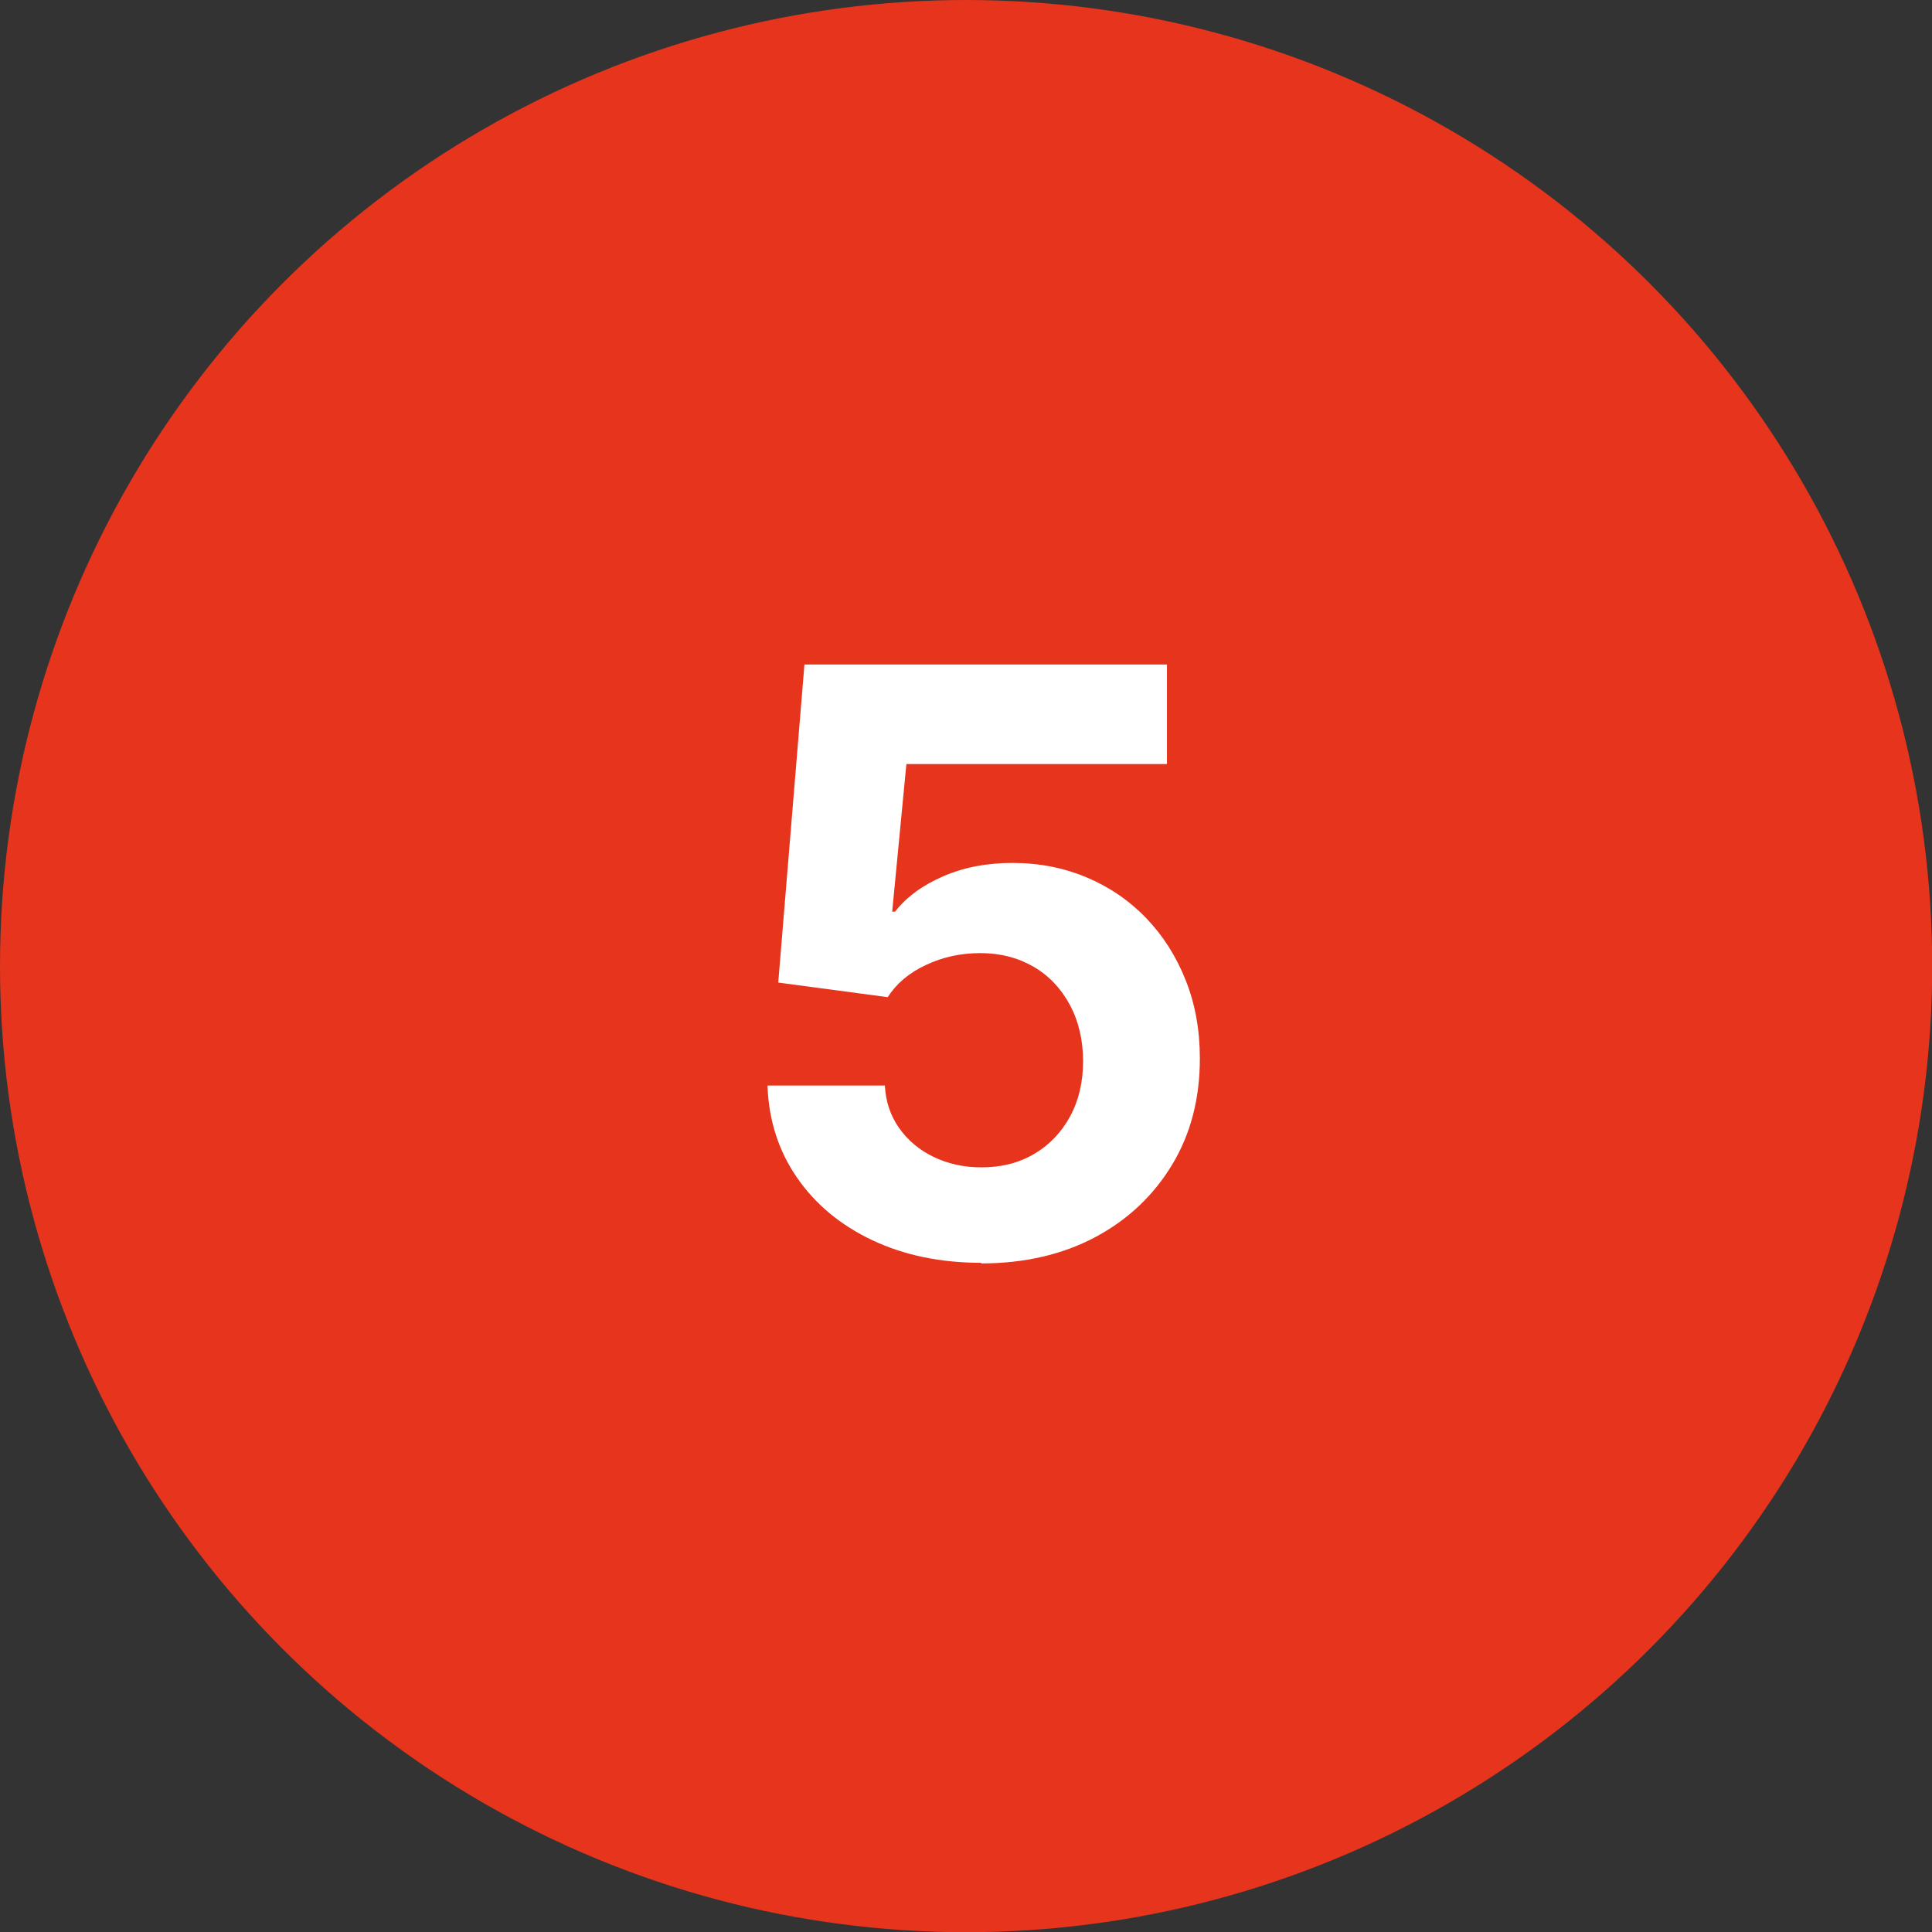
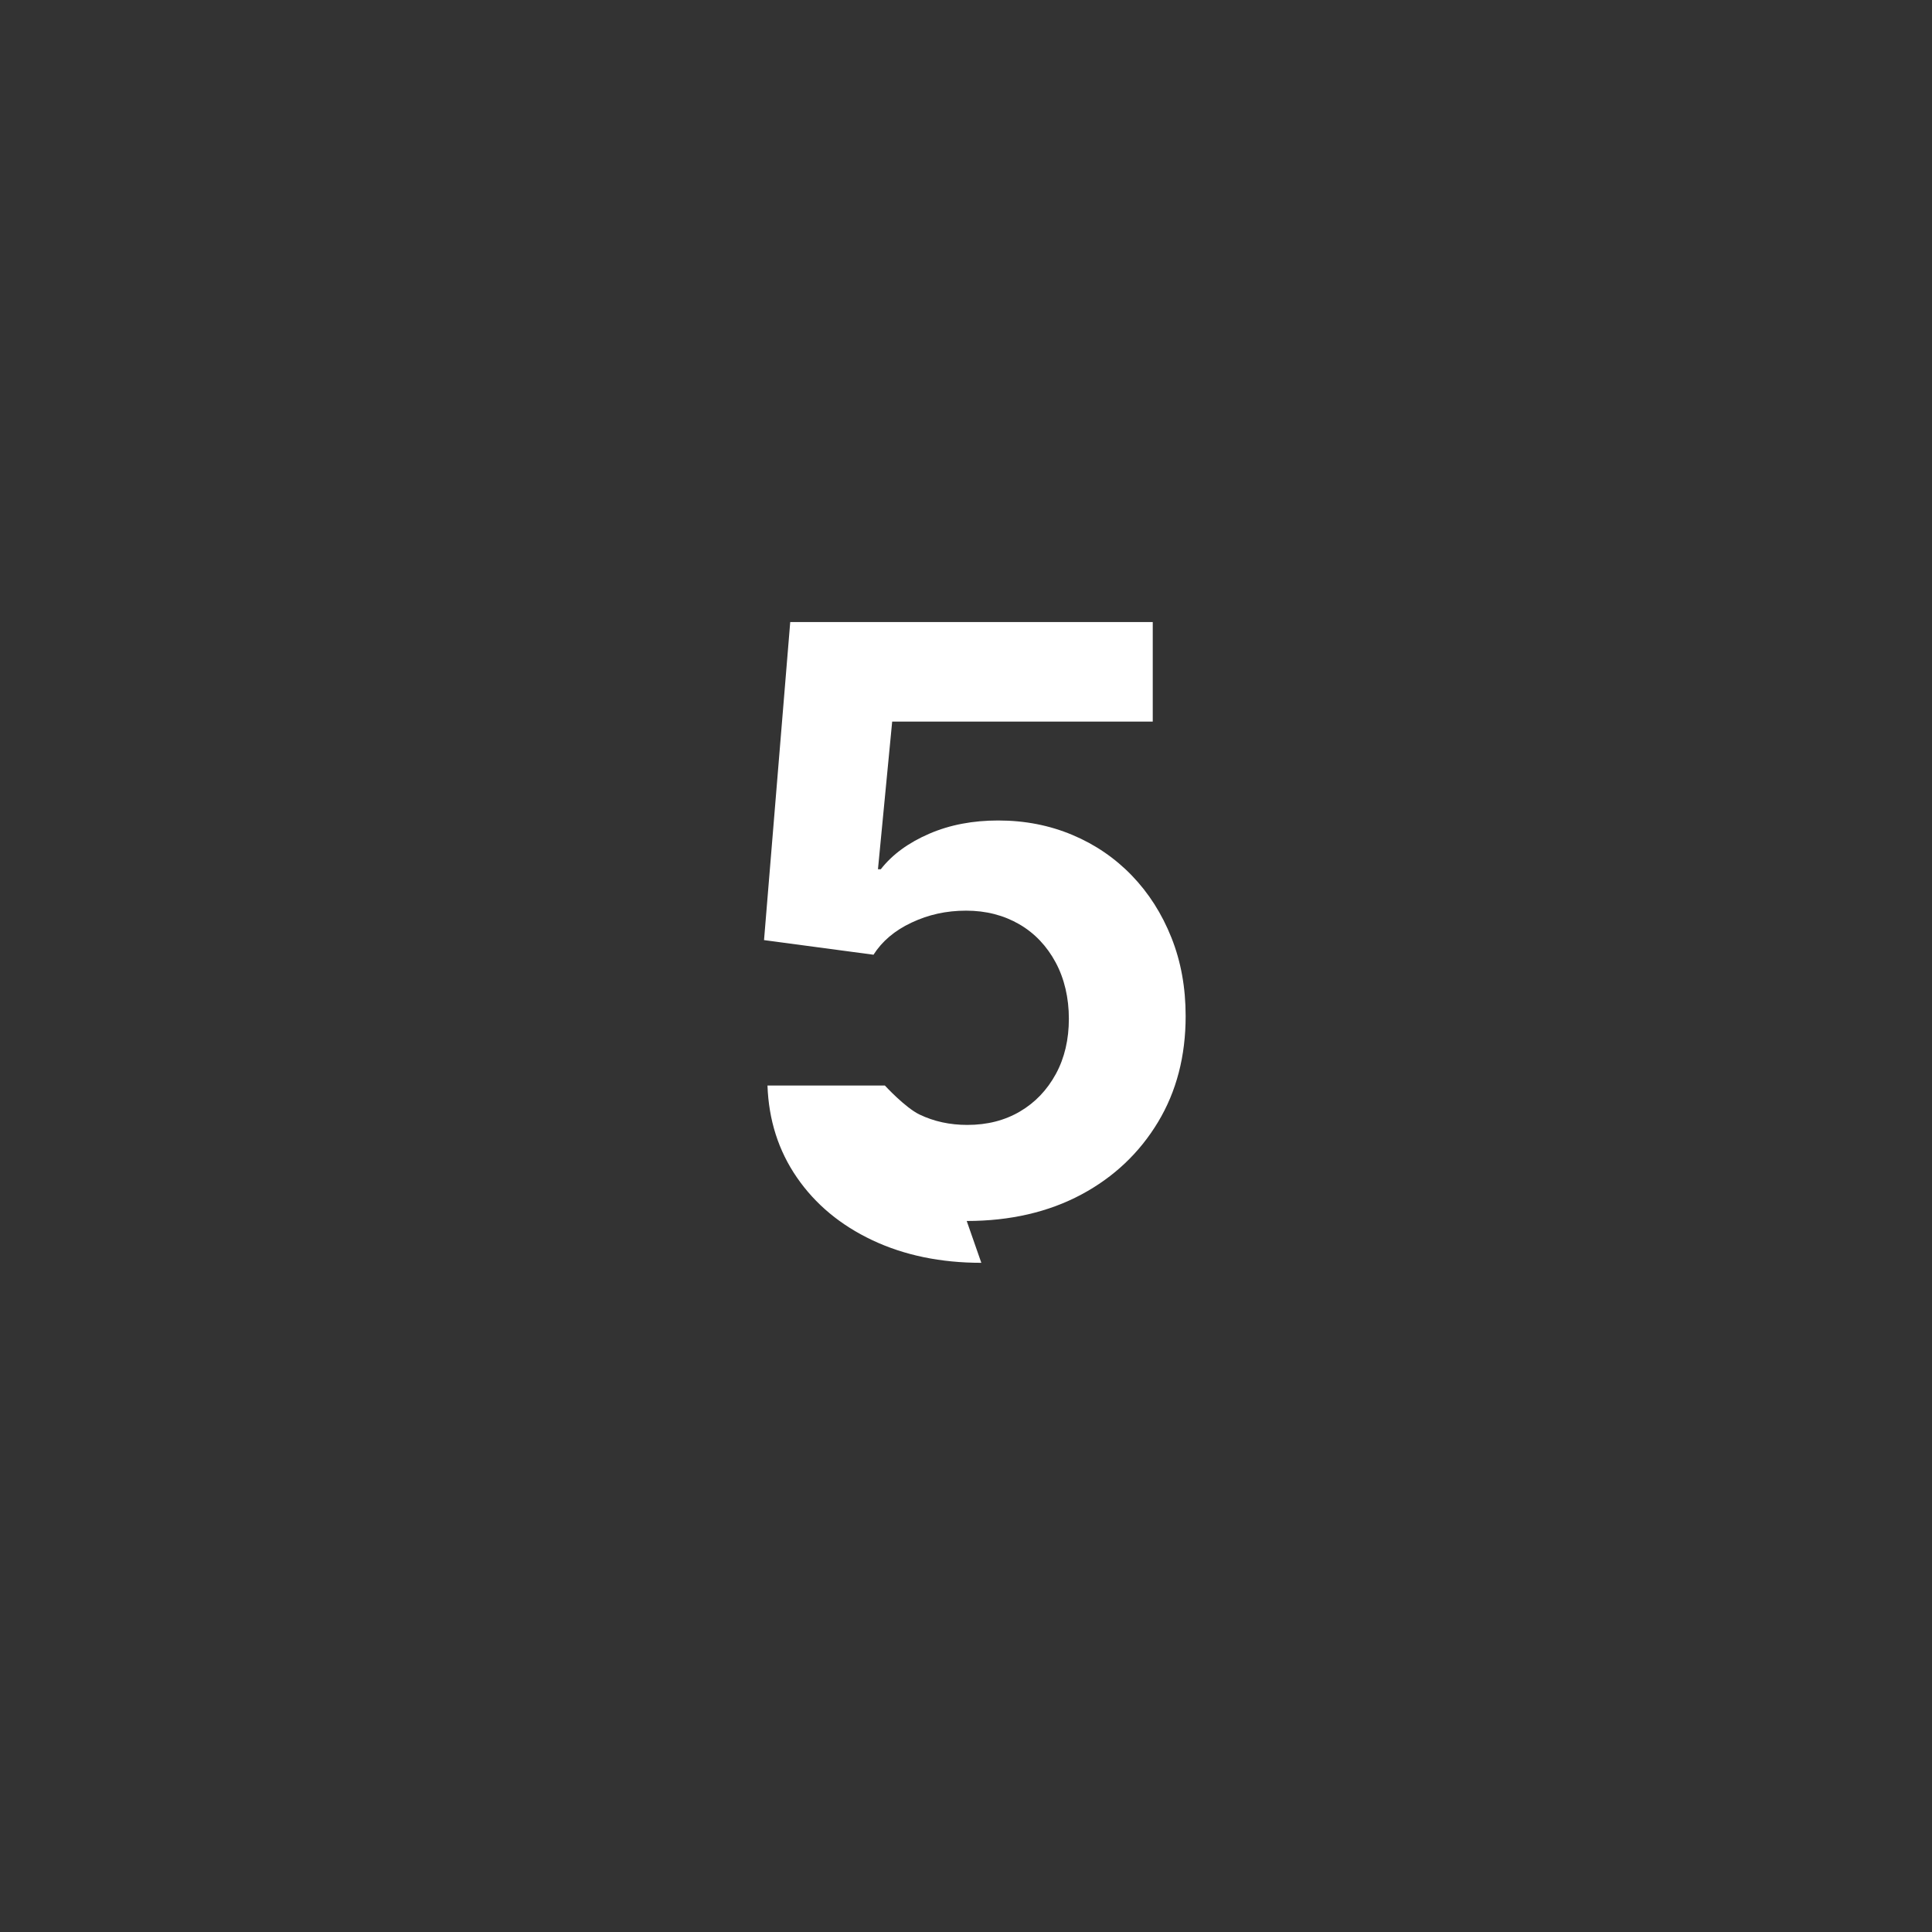
<svg xmlns="http://www.w3.org/2000/svg" id="Capa_2" data-name="Capa 2" viewBox="0 0 95.13 95.13">
  <rect x="0" y="0" width="95.13" height="95.13" fill="#333333" stroke="none" />
  <defs>
    <style>
      .cls-1 {
        fill: #fff;
      }

      .cls-2 {
        fill: #e6341d;
      }
    </style>
  </defs>
  <g id="Capa_1-2" data-name="Capa 1">
-     <circle class="cls-2" cx="47.57" cy="47.57" r="47.57" />
-     <path class="cls-1" d="M48.32,62.18c-2,0-3.79-.37-5.36-1.11s-2.81-1.77-3.72-3.09-1.39-2.83-1.45-4.53h5.78c.04.78.27,1.48.7,2.09s1,1.09,1.71,1.43,1.49.51,2.35.51c.98,0,1.84-.22,2.59-.66s1.34-1.06,1.77-1.85.64-1.7.64-2.72-.22-1.97-.65-2.77-1.03-1.44-1.79-1.88-1.63-.67-2.62-.67-1.86.2-2.69.59-1.45.92-1.87,1.58l-5.39-.72,1.29-15.66h17.85v4.9h-12.83l-.7,7.27h.14c.57-.73,1.37-1.31,2.39-1.75s2.15-.65,3.39-.65c1.32,0,2.53.24,3.65.71s2.1,1.14,2.93,2,1.48,1.88,1.95,3.06.7,2.46.7,3.86c0,1.97-.45,3.71-1.36,5.22s-2.17,2.71-3.78,3.57-3.5,1.3-5.64,1.3Z" />
+     <path class="cls-1" d="M48.32,62.18c-2,0-3.79-.37-5.36-1.11s-2.81-1.77-3.72-3.09-1.39-2.83-1.45-4.53h5.78s1,1.09,1.71,1.43,1.49.51,2.35.51c.98,0,1.84-.22,2.59-.66s1.34-1.06,1.77-1.85.64-1.7.64-2.72-.22-1.97-.65-2.77-1.03-1.44-1.79-1.88-1.63-.67-2.62-.67-1.86.2-2.69.59-1.45.92-1.87,1.58l-5.39-.72,1.29-15.66h17.85v4.9h-12.83l-.7,7.27h.14c.57-.73,1.37-1.31,2.39-1.75s2.15-.65,3.39-.65c1.32,0,2.53.24,3.65.71s2.1,1.14,2.93,2,1.48,1.88,1.95,3.06.7,2.46.7,3.86c0,1.97-.45,3.71-1.36,5.22s-2.17,2.71-3.78,3.57-3.5,1.3-5.64,1.3Z" />
  </g>
</svg>